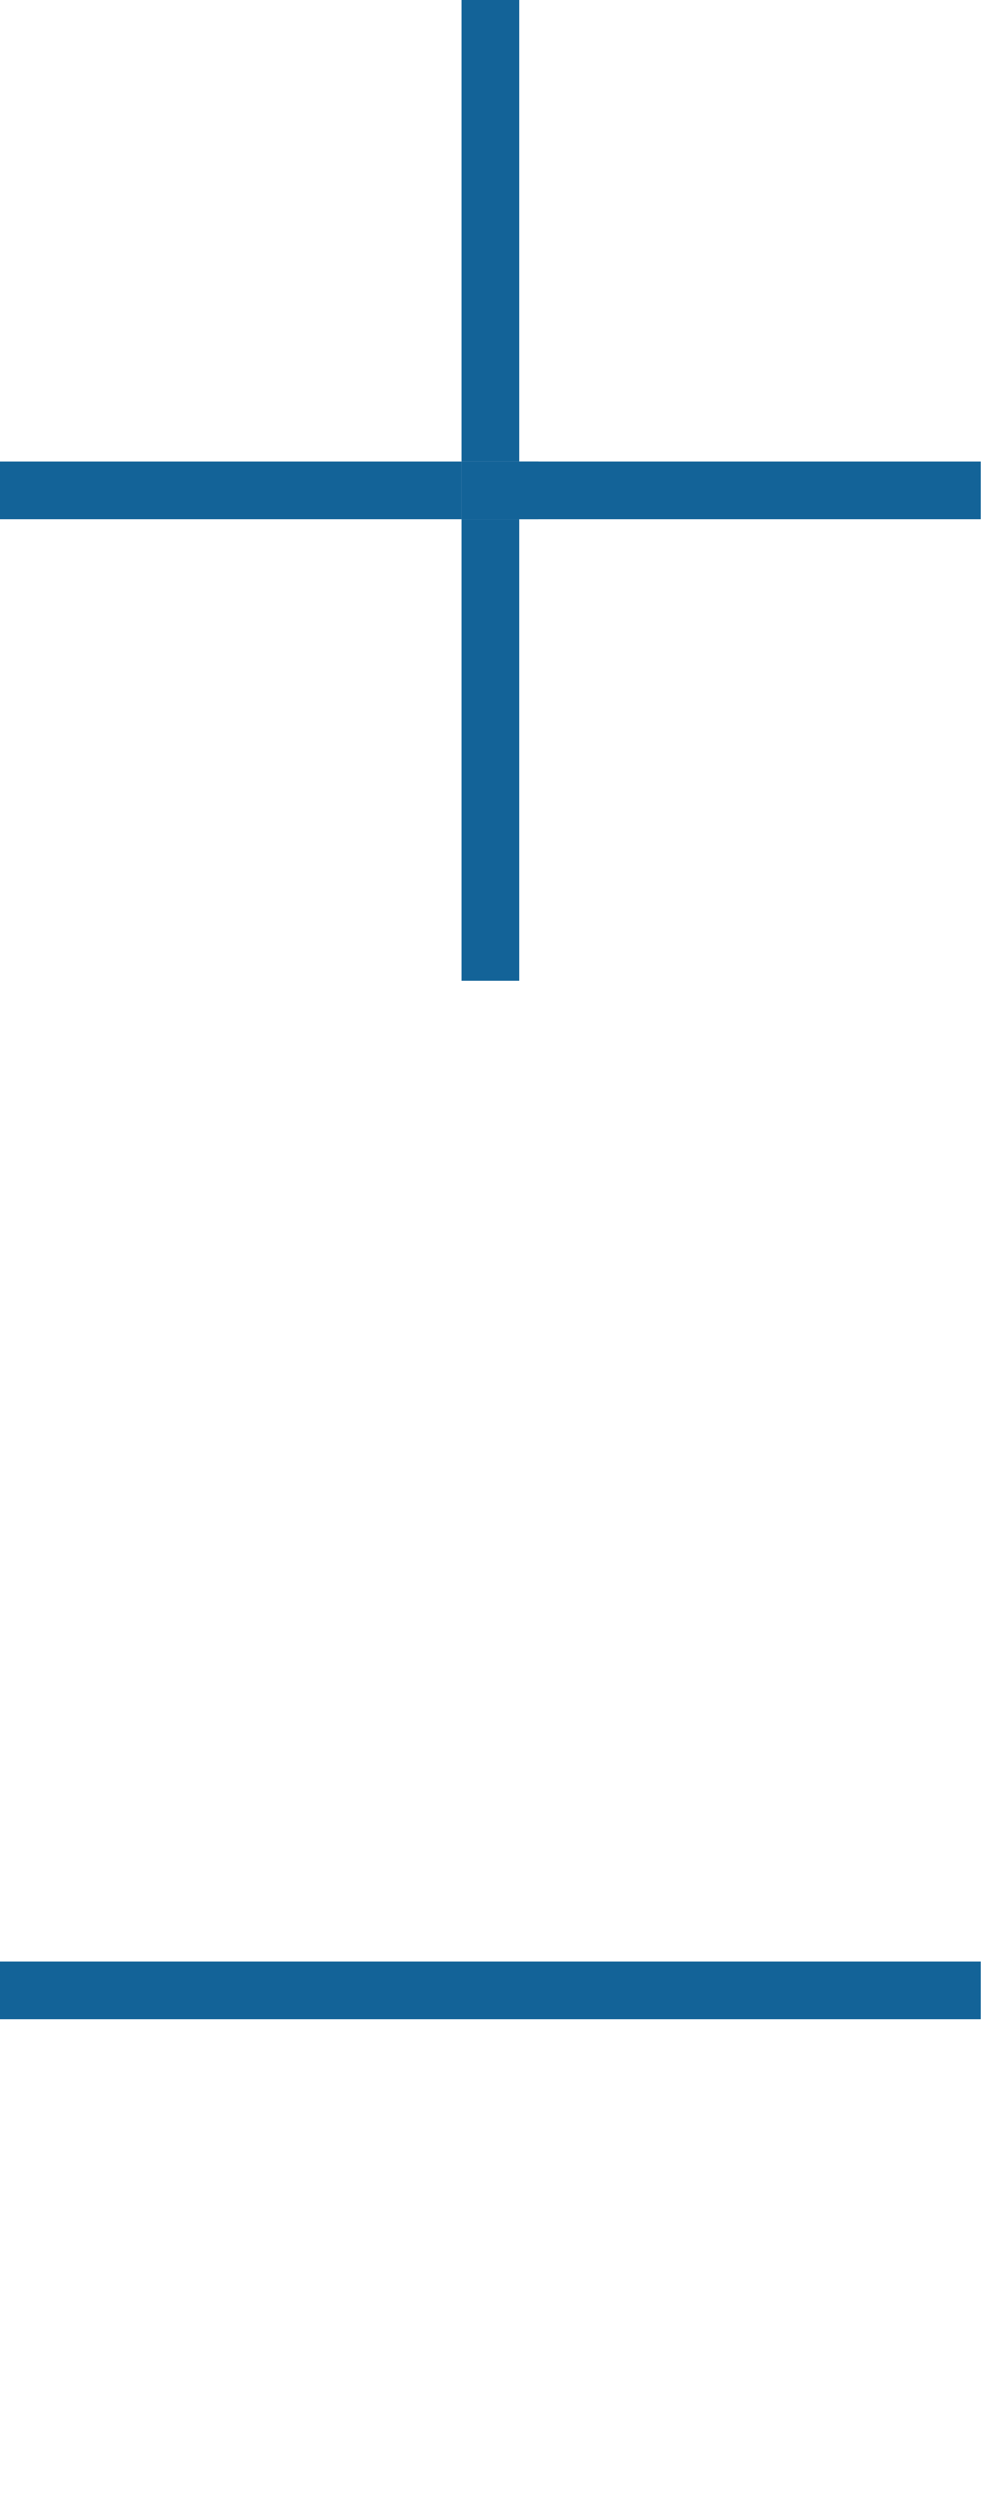
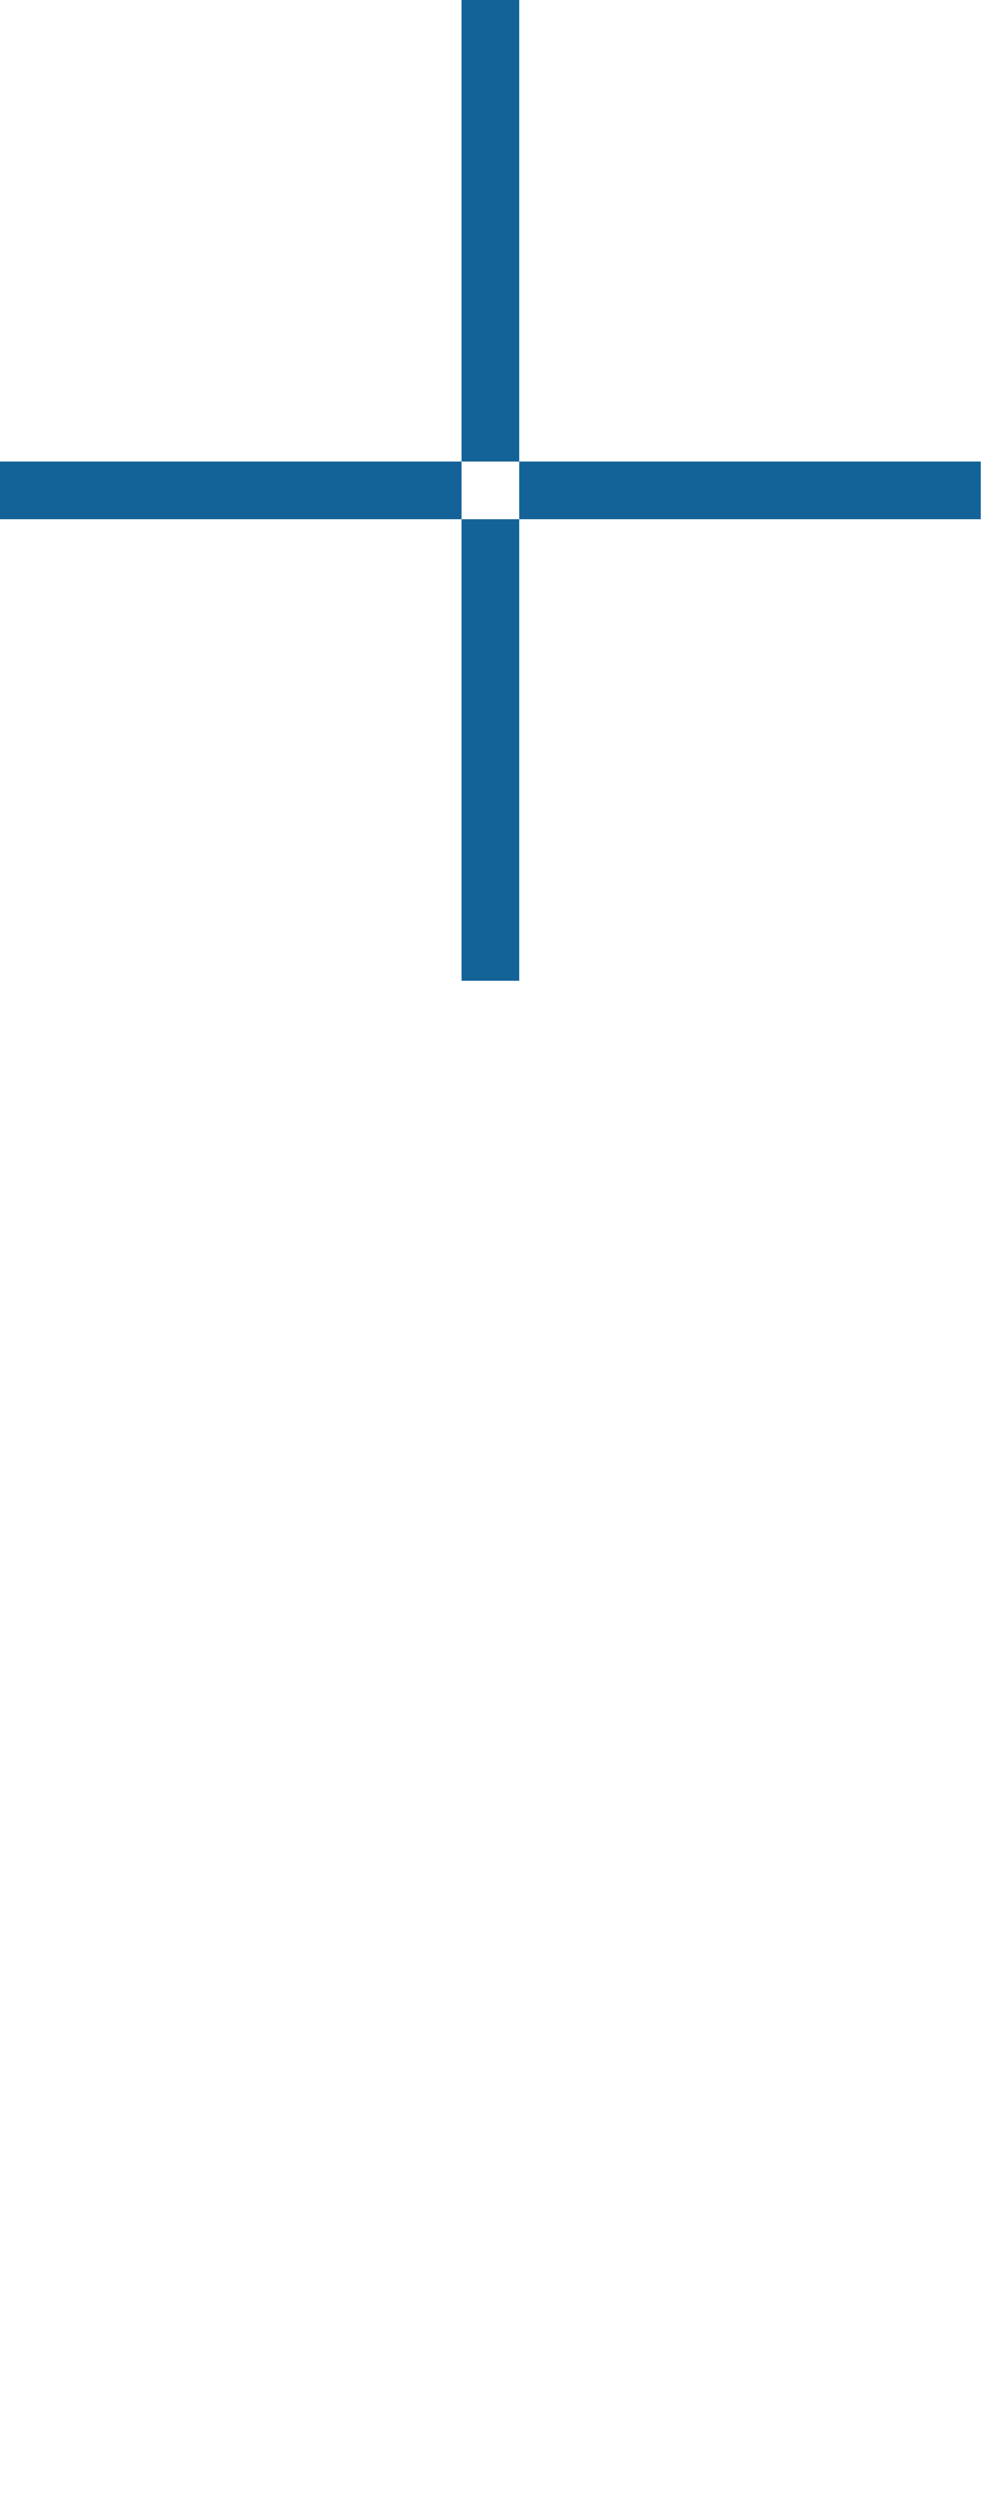
<svg xmlns="http://www.w3.org/2000/svg" width="26px" height="65px" viewBox="0 0 26 65" version="1.1">
  <title>accordion-icons-primary</title>
  <g id="accordion-icons-primary" stroke="none" stroke-width="1" fill="none" fill-rule="evenodd">
    <g id="ICON-_" fill="#136398">
-       <path d="M0,12 L25.5,12 L25.5,13.5 L0,13.5 L0,12 Z M12,0 L13.5,0 L13.5,25.5 L12,25.5 L12,0 Z" id="ICON_copy_5" />
+       <path d="M0,12 L25.5,12 L25.5,13.5 L0,13.5 L0,12 Z M12,0 L13.5,0 L13.5,25.5 L12,25.5 L12,0 " id="ICON_copy_5" />
    </g>
-     <rect id="Rectangle" fill="#136398" x="12" y="12" width="2" height="1.5" />
    <g id="ICON-_" transform="translate(0, 51)" fill="#136398">
-       <polygon id="ICON_copy_5" points="0 0 25.5 0 25.5 1.5 0 1.5" />
-     </g>
+       </g>
  </g>
</svg>